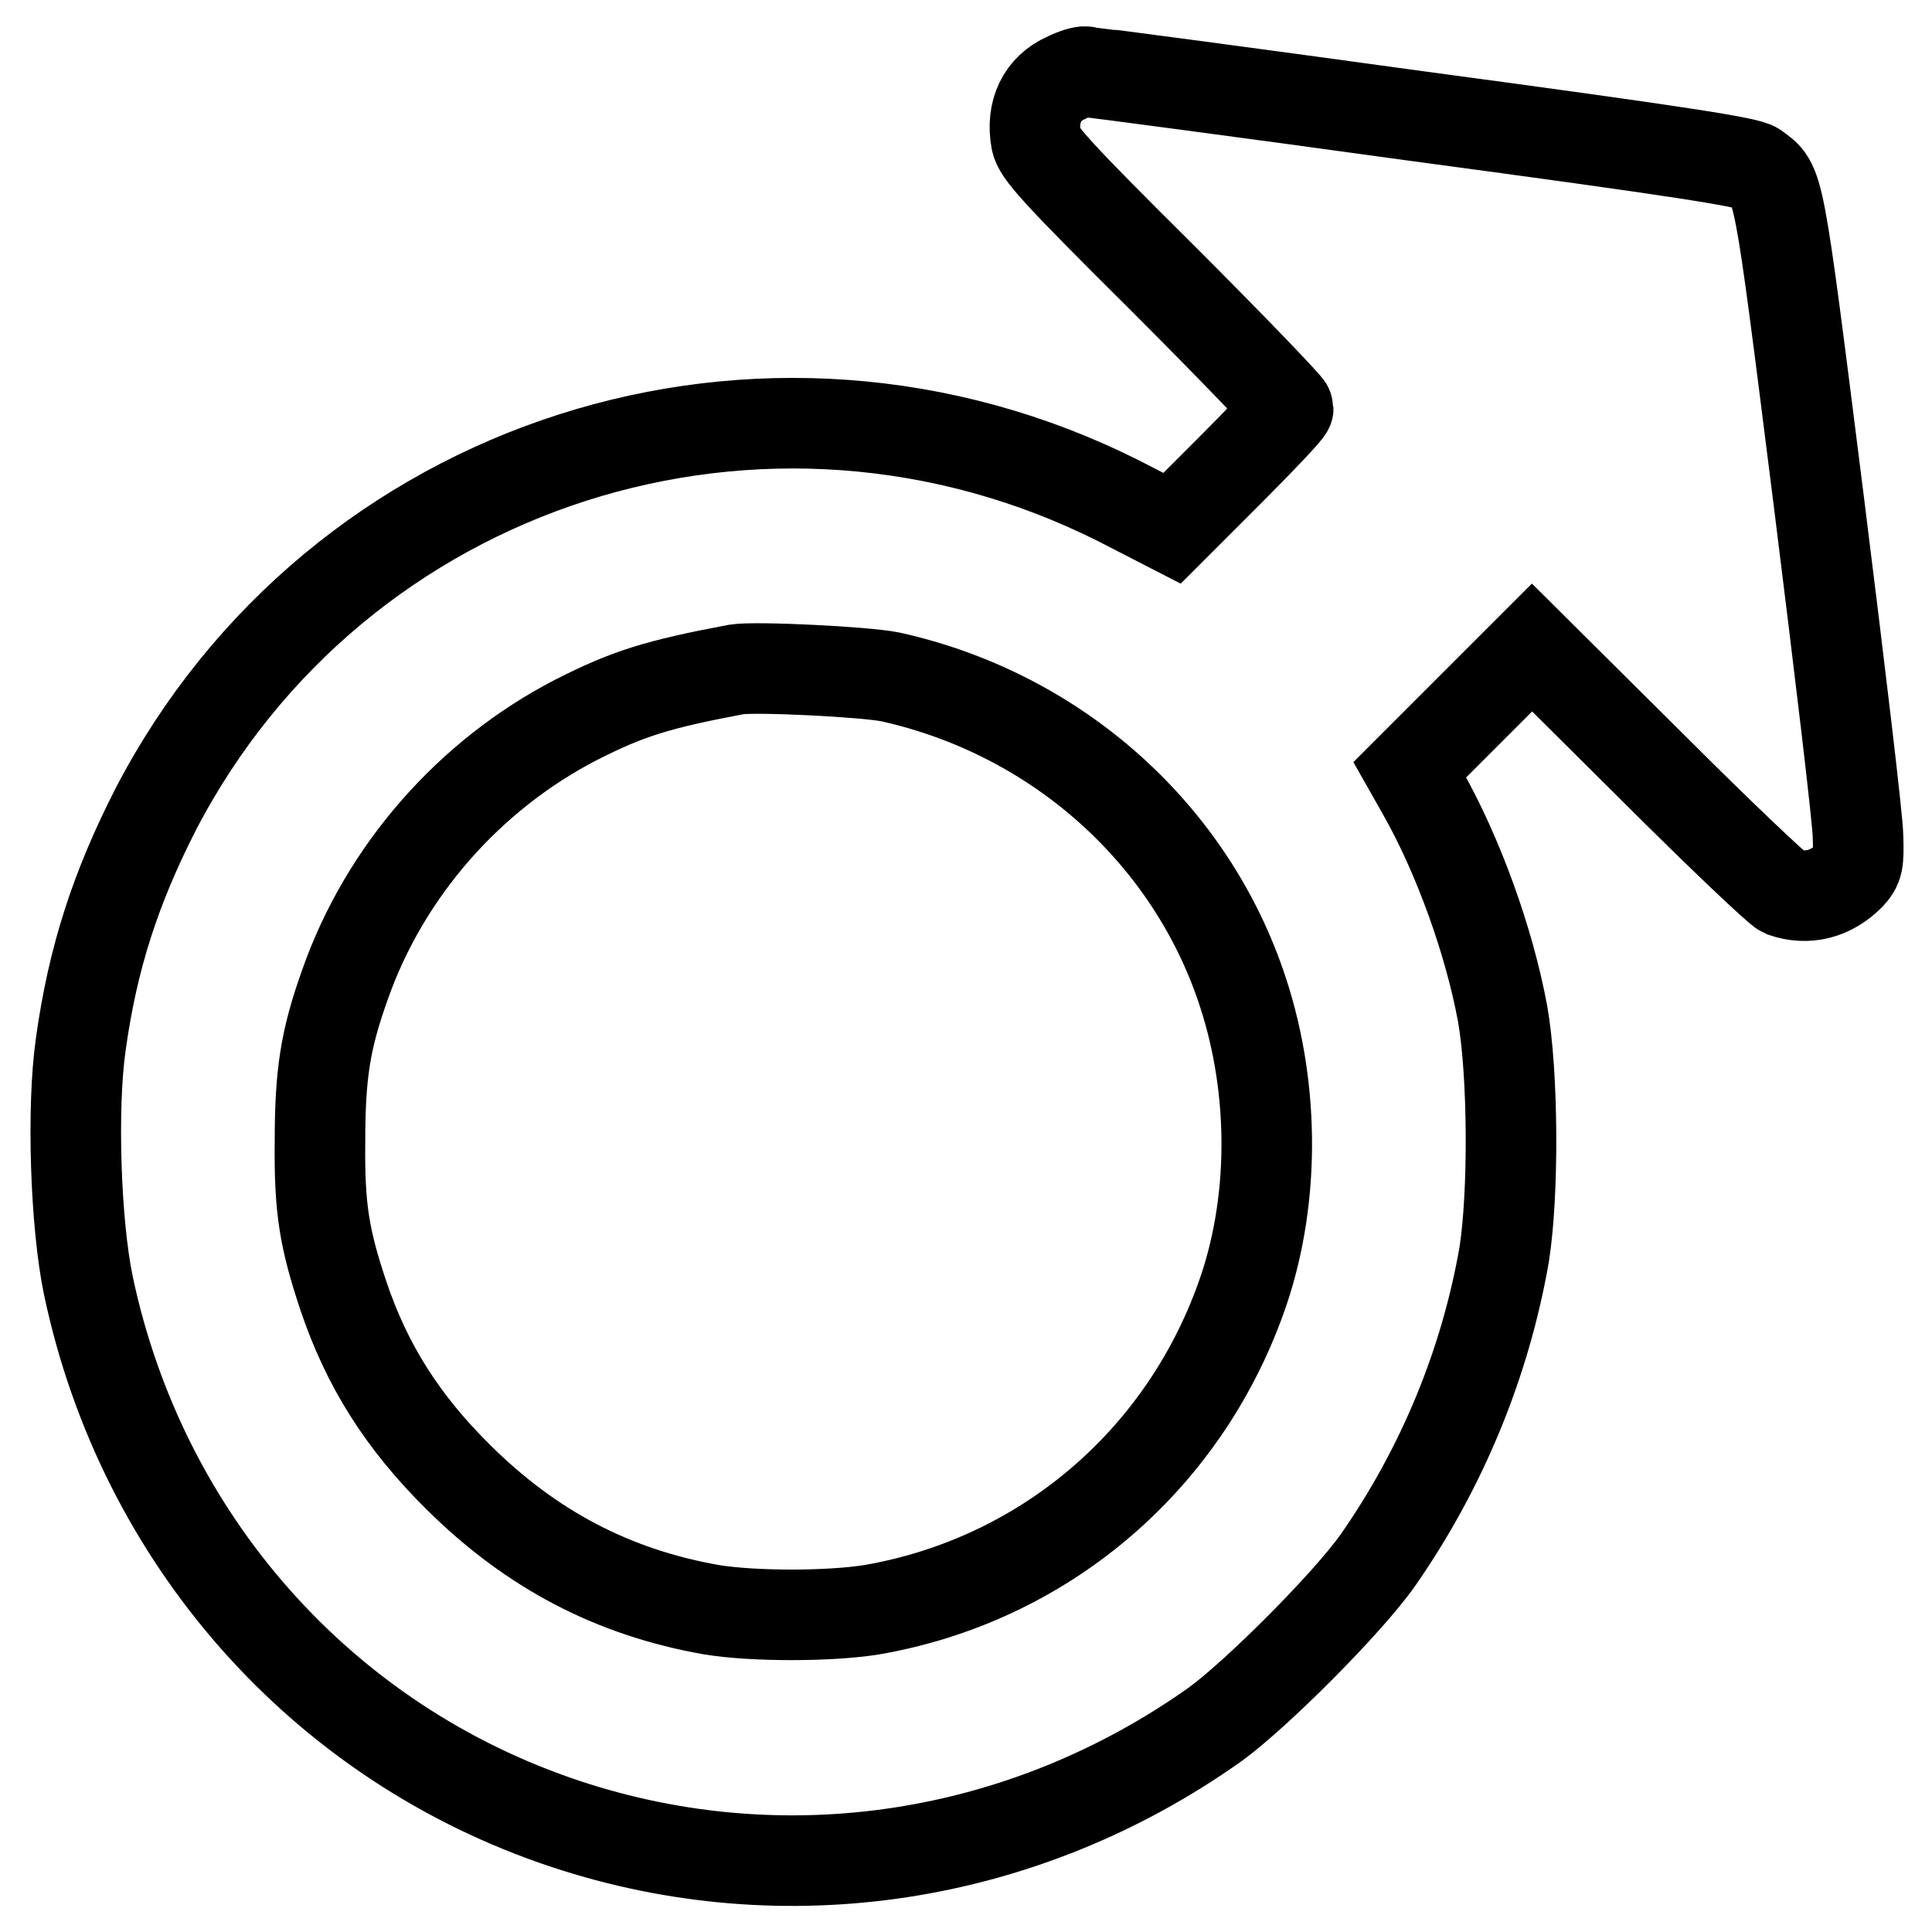
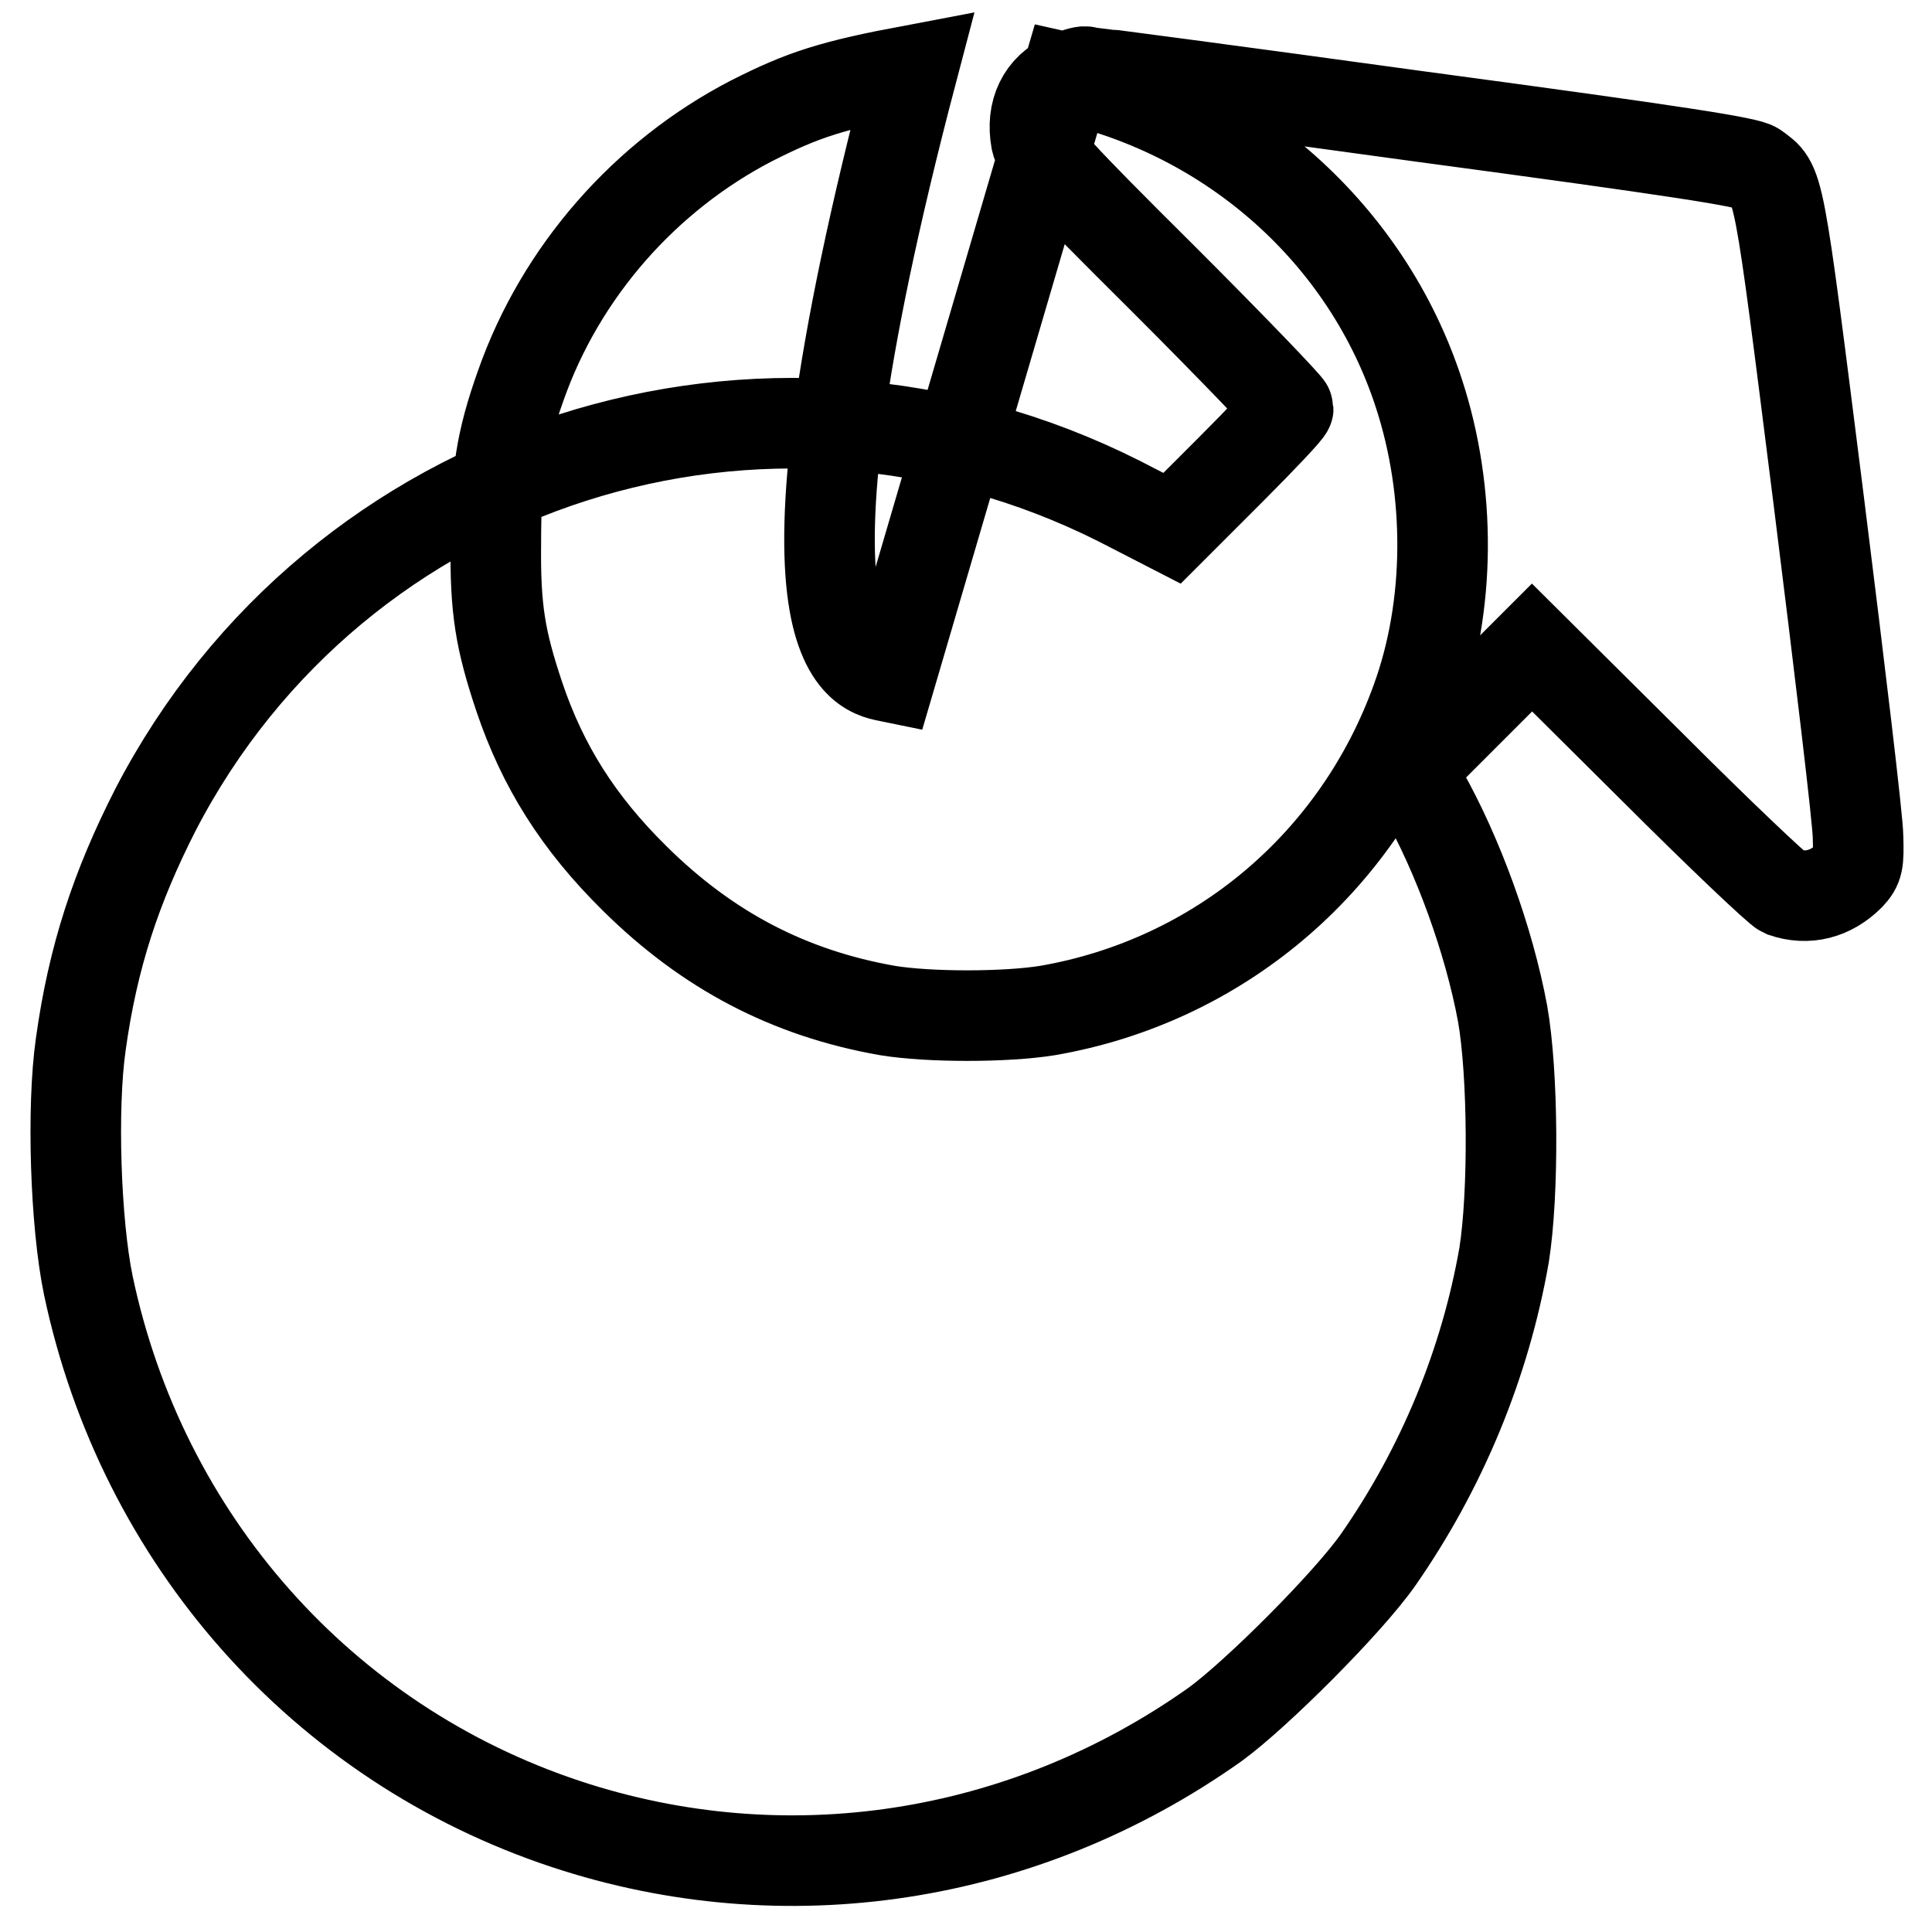
<svg xmlns="http://www.w3.org/2000/svg" version="1.1" x="0px" y="0px" viewBox="0 0 256 256" enable-background="new 0 0 256 256" xml:space="preserve">
  <g>
    <g>
      <g>
-         <path stroke-width="12" fill-opacity="0" stroke="#000000" d="M141.3,10.3c-3.2,1.4-4.7,4.5-4,8.3c0.3,1.6,2.4,4,16.9,18.4c9.1,9.1,16.5,16.8,16.5,17.1s-3.5,4-7.7,8.2l-7.7,7.7l-7-3.6c-46.9-23.6-103.7-5.4-127.7,40.9c-5.2,10.2-8.3,19.5-9.9,31.1c-1.2,8.4-0.7,23.7,1,31.9c7.1,33.7,31,60.7,63.3,71.4c29,9.6,60.6,4.8,86-13.2c5.5-4,17.6-16.1,21.6-21.8c8.5-12.2,14.2-26.1,16.7-40.4c1.3-8.2,1.2-24.1-0.2-32c-1.8-9.7-5.9-21-10.6-29.3l-1.7-3l8.1-8.1l8.1-8.1l16,15.9c8.8,8.8,16.6,16.2,17.3,16.5c3.2,1.1,6.3,0.3,8.8-2.2c1.1-1.2,1.2-1.7,1.1-5.1c0-2.1-2.4-22.1-5.2-44.5c-5.5-43.6-5.2-41.8-8.4-44.2c-0.9-0.7-9.7-2.1-44.7-6.8c-23.9-3.3-43.7-5.9-44-5.9C143.5,9.4,142.3,9.8,141.3,10.3z M118,89.7c22.1,4.9,39.9,20.9,46.7,41.8c4.3,13.1,4.2,28.2-0.3,40.6c-7.8,21.7-26.3,37.3-48.9,41.2c-5.6,0.9-15.7,0.9-21.2,0c-13.1-2.3-23.9-8-33.5-17.5c-7.5-7.4-12.2-14.9-15.3-24.1c-2.5-7.5-3.2-11.5-3.1-20.4c0-9,0.7-13.5,3.3-20.8c5.3-15.1,16.5-27.8,30.6-35.1c6.9-3.5,10.7-4.7,21.3-6.7C100.1,88.3,114.6,89,118,89.7z" />
+         <path stroke-width="12" fill-opacity="0" stroke="#000000" d="M141.3,10.3c-3.2,1.4-4.7,4.5-4,8.3c0.3,1.6,2.4,4,16.9,18.4c9.1,9.1,16.5,16.8,16.5,17.1s-3.5,4-7.7,8.2l-7.7,7.7l-7-3.6c-46.9-23.6-103.7-5.4-127.7,40.9c-5.2,10.2-8.3,19.5-9.9,31.1c-1.2,8.4-0.7,23.7,1,31.9c7.1,33.7,31,60.7,63.3,71.4c29,9.6,60.6,4.8,86-13.2c5.5-4,17.6-16.1,21.6-21.8c8.5-12.2,14.2-26.1,16.7-40.4c1.3-8.2,1.2-24.1-0.2-32c-1.8-9.7-5.9-21-10.6-29.3l-1.7-3l8.1-8.1l8.1-8.1l16,15.9c8.8,8.8,16.6,16.2,17.3,16.5c3.2,1.1,6.3,0.3,8.8-2.2c1.1-1.2,1.2-1.7,1.1-5.1c0-2.1-2.4-22.1-5.2-44.5c-5.5-43.6-5.2-41.8-8.4-44.2c-0.9-0.7-9.7-2.1-44.7-6.8c-23.9-3.3-43.7-5.9-44-5.9C143.5,9.4,142.3,9.8,141.3,10.3z c22.1,4.9,39.9,20.9,46.7,41.8c4.3,13.1,4.2,28.2-0.3,40.6c-7.8,21.7-26.3,37.3-48.9,41.2c-5.6,0.9-15.7,0.9-21.2,0c-13.1-2.3-23.9-8-33.5-17.5c-7.5-7.4-12.2-14.9-15.3-24.1c-2.5-7.5-3.2-11.5-3.1-20.4c0-9,0.7-13.5,3.3-20.8c5.3-15.1,16.5-27.8,30.6-35.1c6.9-3.5,10.7-4.7,21.3-6.7C100.1,88.3,114.6,89,118,89.7z" />
      </g>
    </g>
  </g>
</svg>